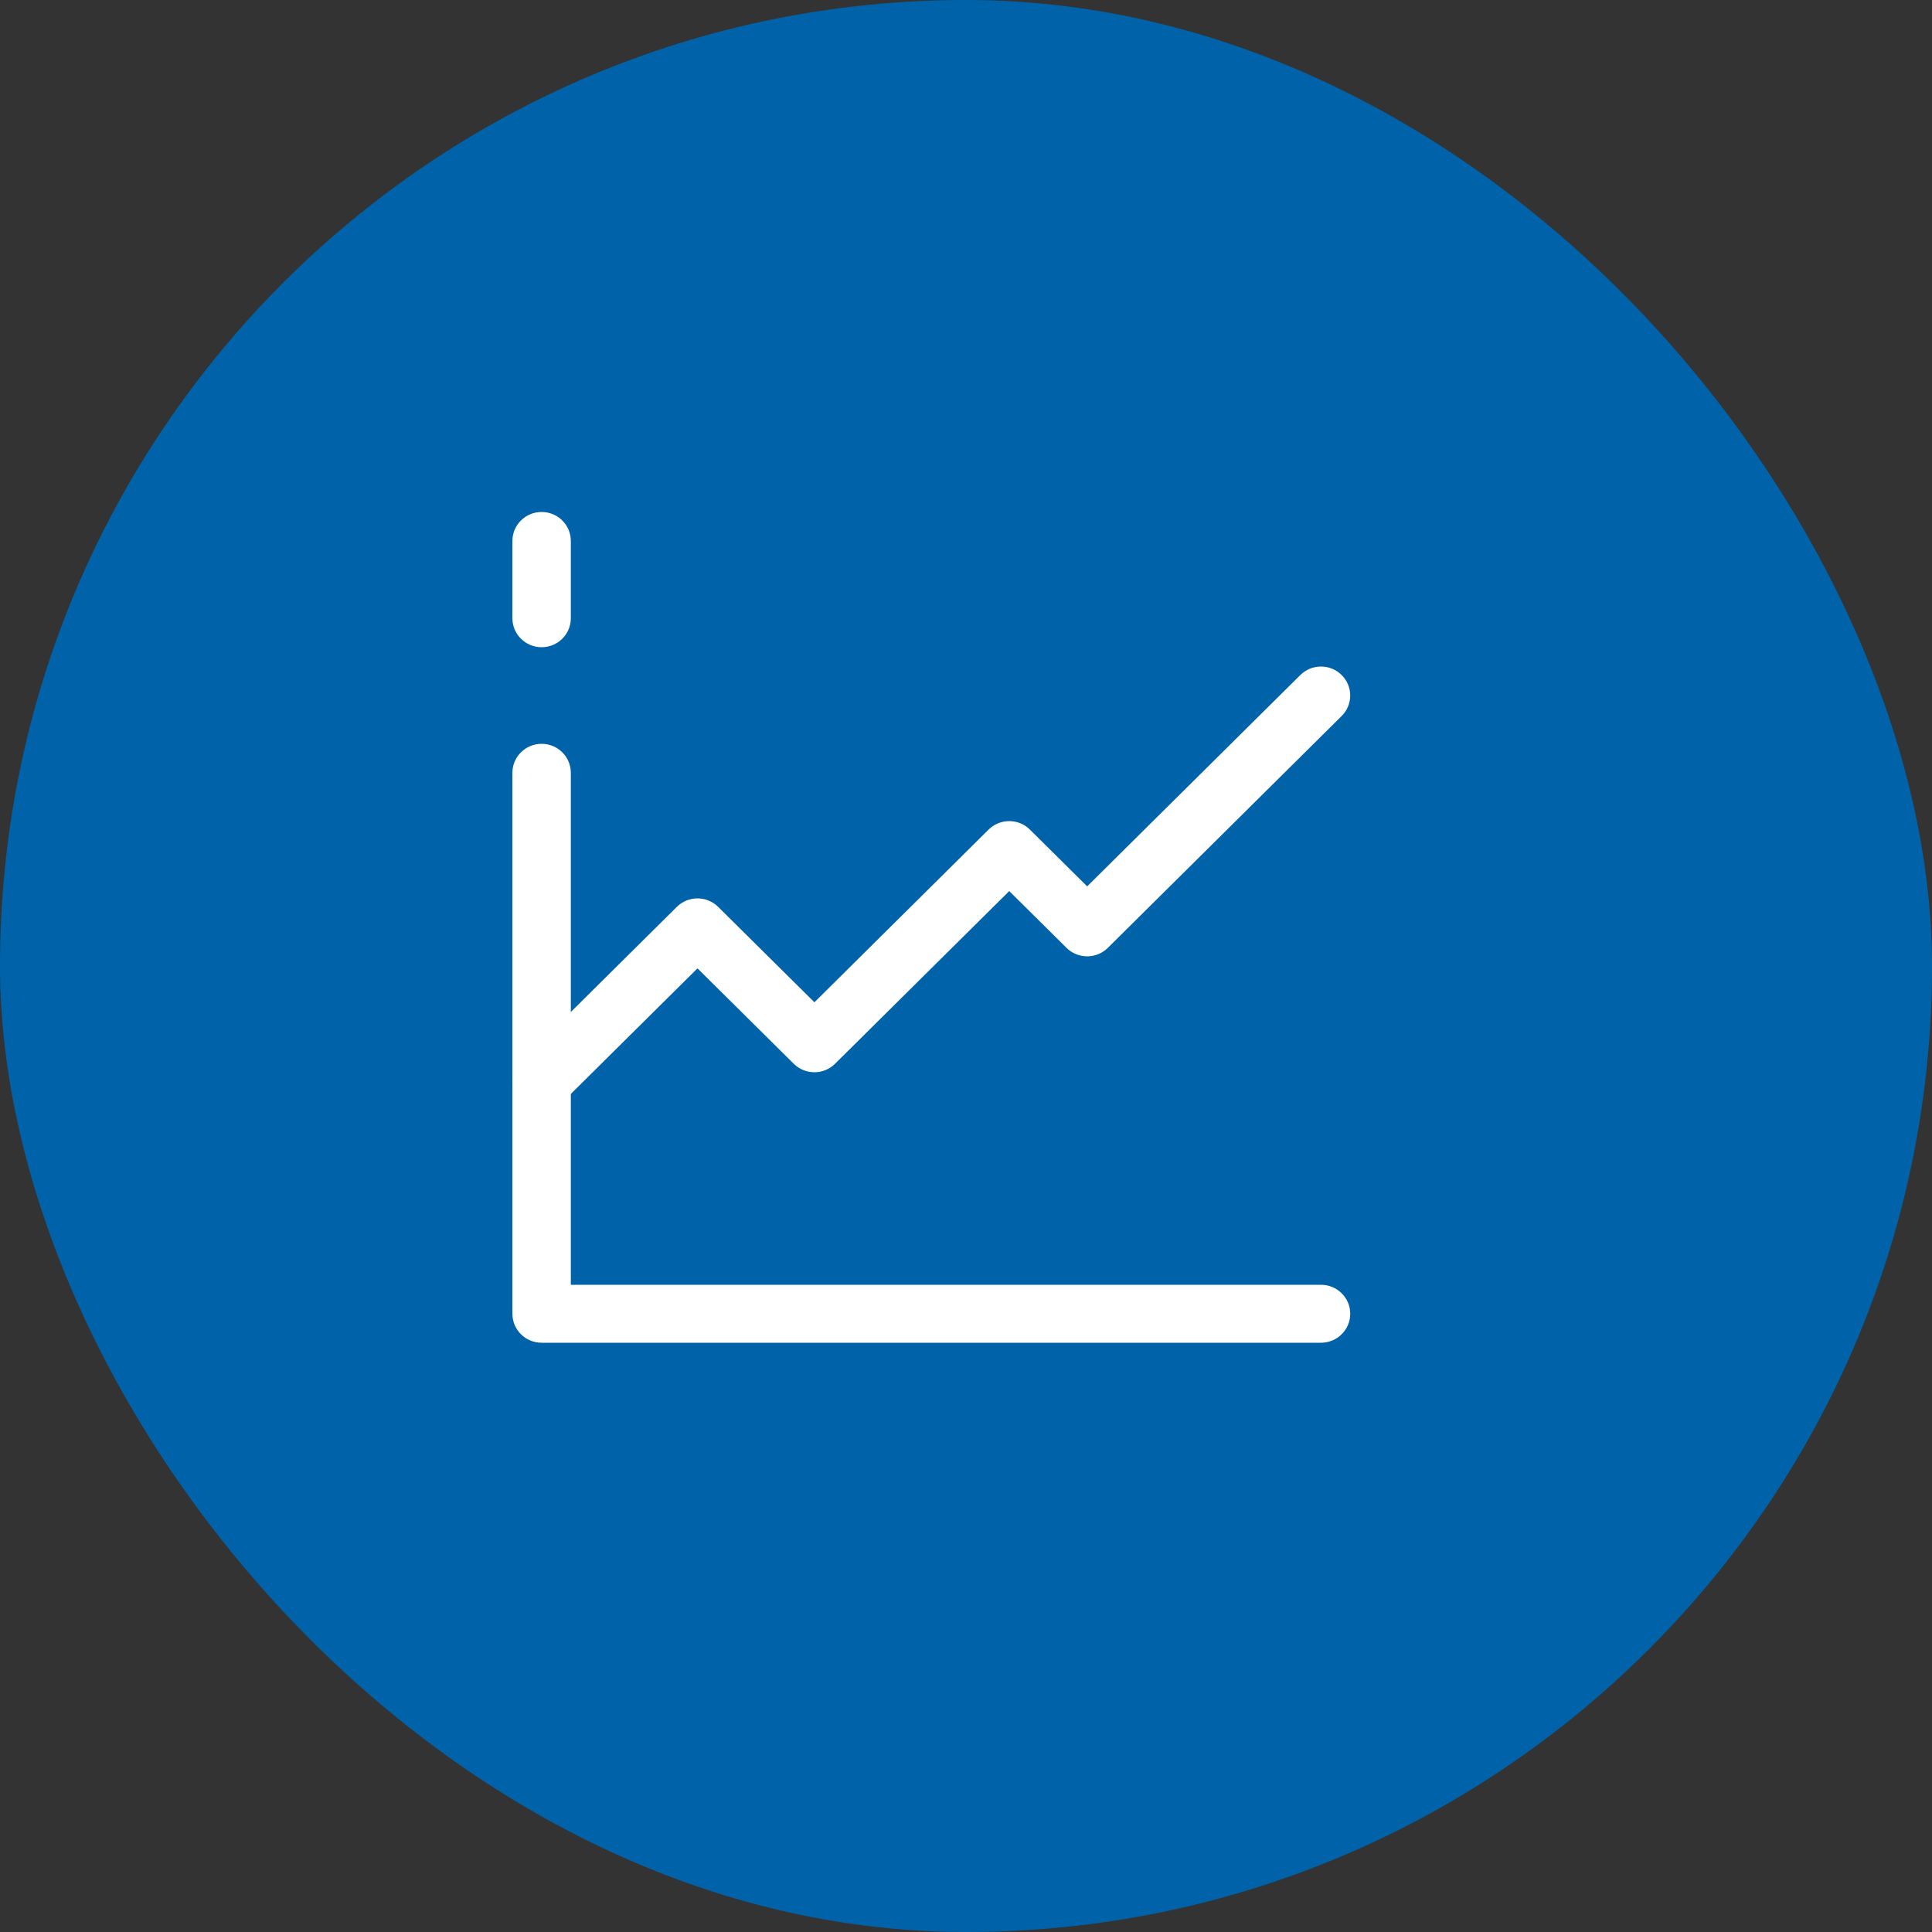
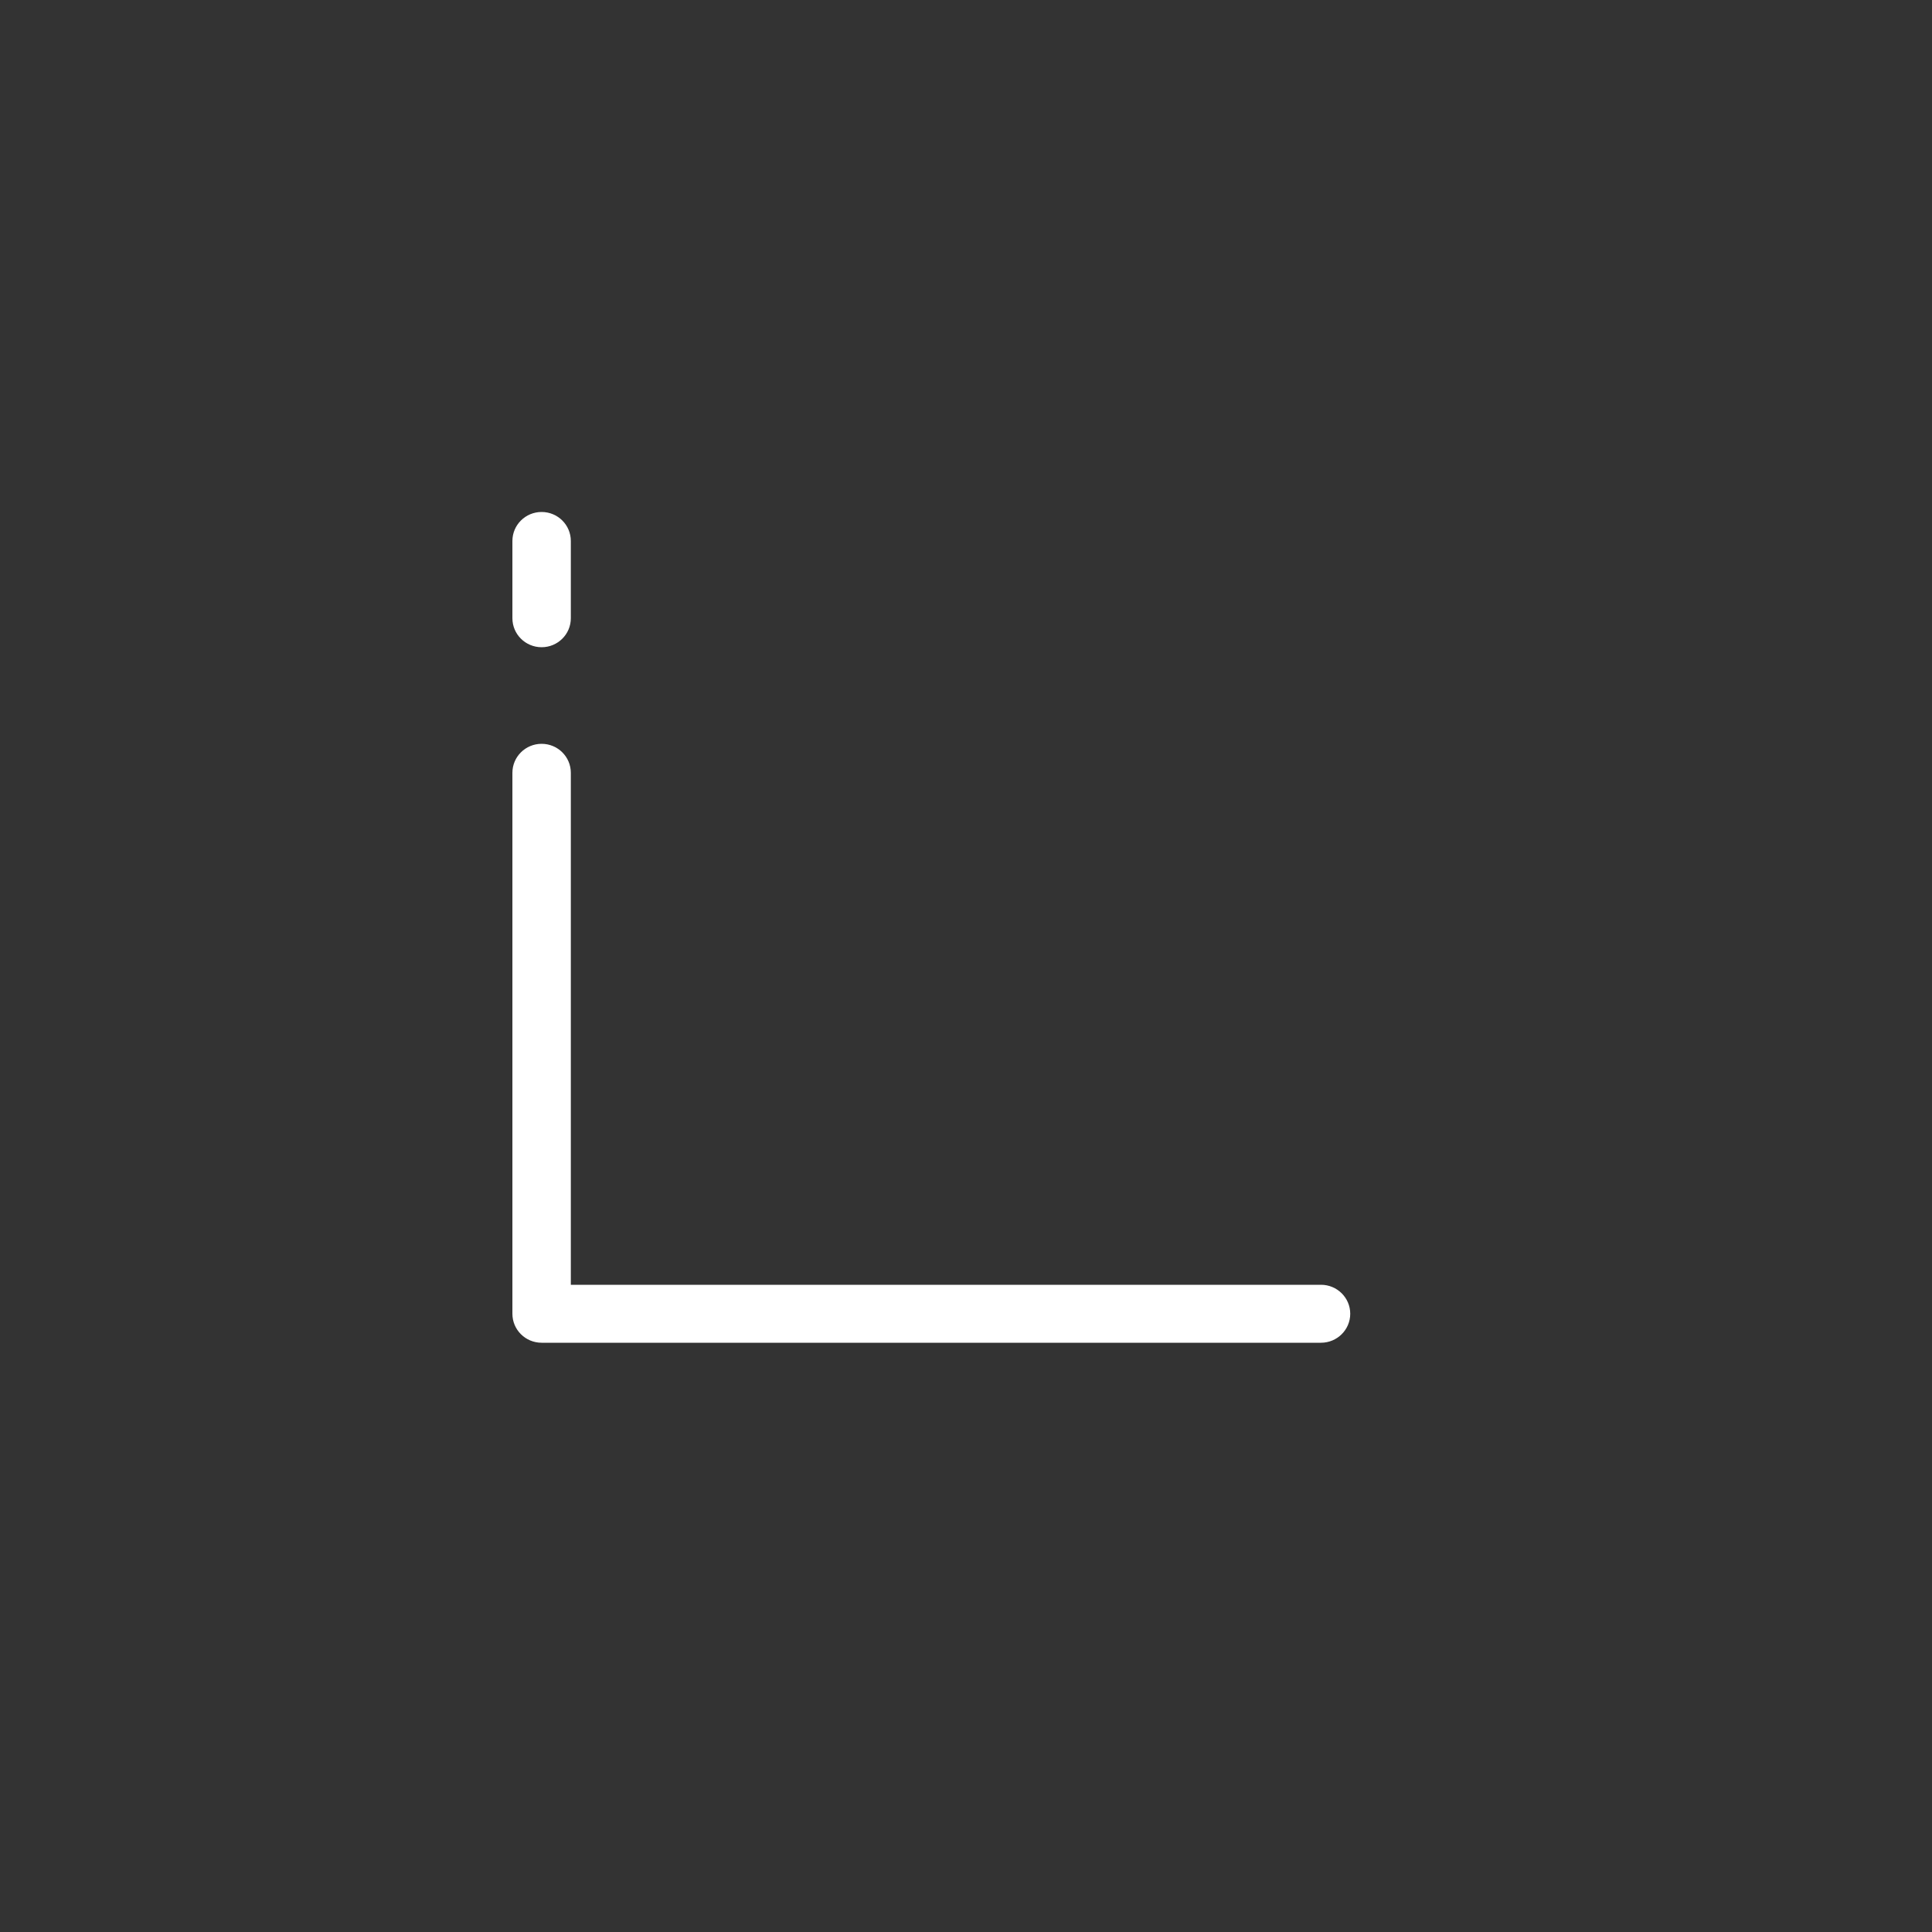
<svg xmlns="http://www.w3.org/2000/svg" width="50" height="50" viewBox="0 0 50 50" fill="none">
  <rect x="0" y="0" width="50" height="50" fill="#333333" stroke="none" />
-   <rect width="50" height="50" rx="25" fill="#0063AA" />
  <path fill-rule="evenodd" clip-rule="evenodd" d="M14.017 13.25C14.435 13.25 14.773 13.586 14.773 14V16C14.773 16.414 14.435 16.75 14.017 16.75C13.599 16.75 13.261 16.414 13.261 16V14C13.261 13.586 13.599 13.25 14.017 13.25ZM14.017 19.25C14.435 19.25 14.773 19.586 14.773 20V33.25H34.187C34.605 33.25 34.944 33.586 34.944 34C34.944 34.414 34.605 34.75 34.187 34.75H14.017C13.599 34.75 13.261 34.414 13.261 34V20C13.261 19.586 13.599 19.25 14.017 19.25Z" fill="white" />
-   <path fill-rule="evenodd" clip-rule="evenodd" d="M34.722 17.47C35.017 17.763 35.017 18.237 34.722 18.53L28.671 24.53C28.376 24.823 27.897 24.823 27.601 24.53L26.119 23.061L21.611 27.53C21.316 27.823 20.837 27.823 20.542 27.53L18.051 25.061L14.552 28.53C14.257 28.823 13.777 28.823 13.482 28.53C13.187 28.237 13.187 27.763 13.482 27.47L17.516 23.47C17.812 23.177 18.291 23.177 18.586 23.47L21.077 25.939L25.584 21.47C25.88 21.177 26.359 21.177 26.654 21.47L28.136 22.939L33.652 17.47C33.948 17.177 34.427 17.177 34.722 17.47Z" fill="white" />
</svg>